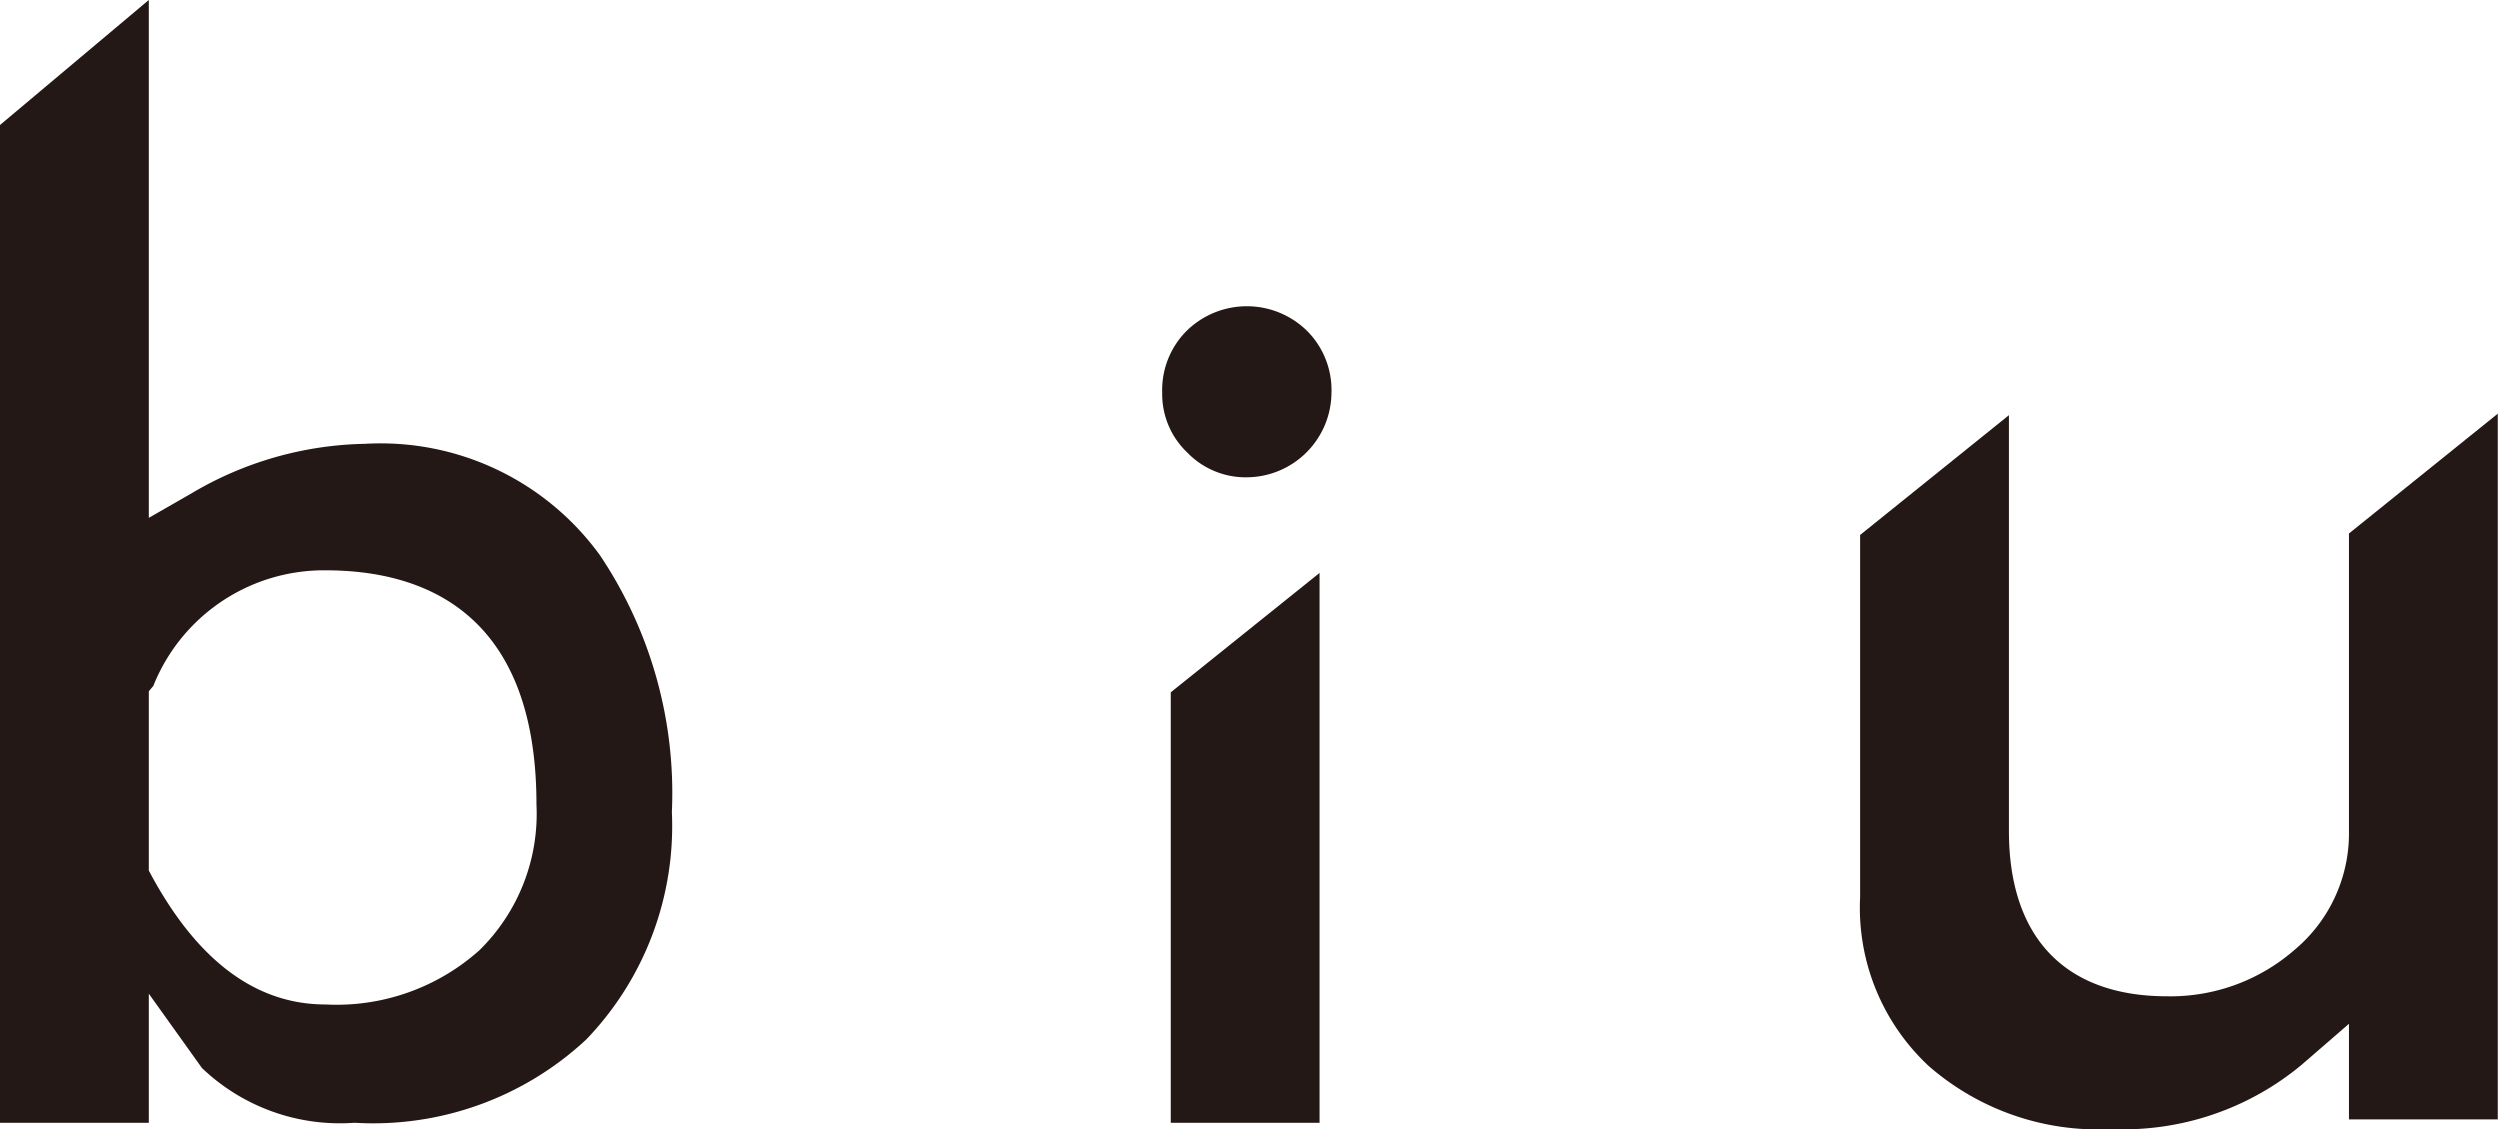
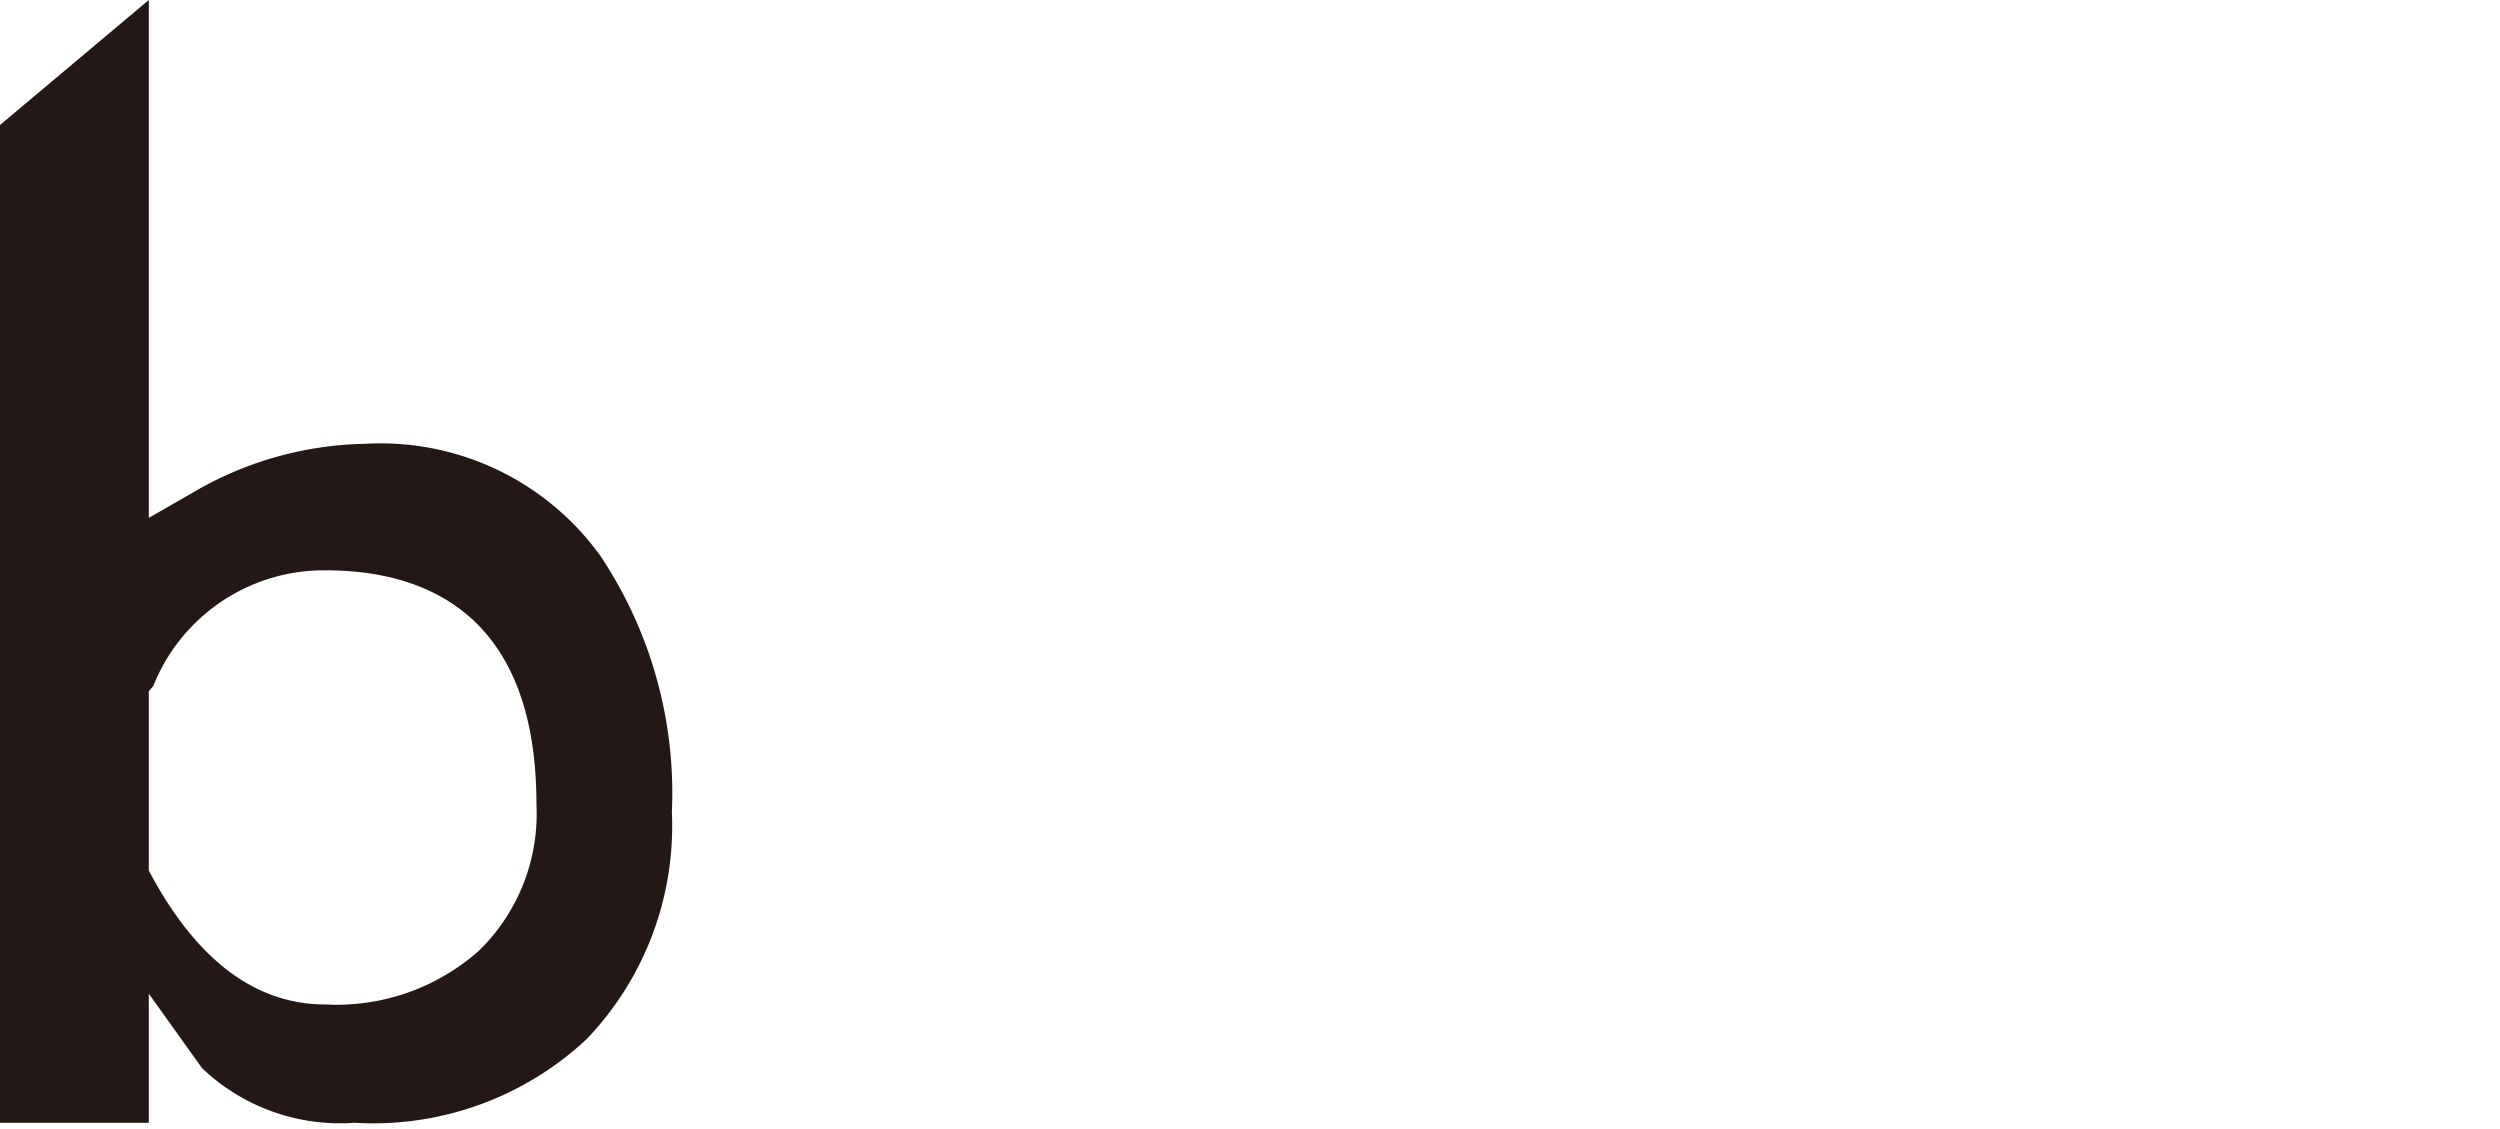
<svg xmlns="http://www.w3.org/2000/svg" viewBox="0 0 67.2 30.35">
  <defs>
    <style>.cls-1{fill:#231815;}</style>
  </defs>
  <g id="design">
-     <path class="cls-1" d="M9.53,30.18a5.37,5.37,0,0,1-4.1-1.47L4,26.71v3.47H0V3.36L4,0V13.92l1.15-.66a9.45,9.45,0,0,1,4.66-1.33,7.28,7.28,0,0,1,6.32,3,11.48,11.48,0,0,1,1.93,6.9,8.28,8.28,0,0,1-2.3,6.11A8.4,8.4,0,0,1,9.53,30.18ZM8.75,15.33a4.94,4.94,0,0,0-4.63,3.11L4,18.58V23.4l.08.15C5.33,25.84,6.89,27,8.75,27a5.76,5.76,0,0,0,4.14-1.46,5.14,5.14,0,0,0,1.53-3.92C14.42,16.42,11.34,15.33,8.75,15.33Z" />
-     <path class="cls-1" d="M31.47,30.18V18.61l4-3.21V30.18Zm2.05-17.35a2.18,2.18,0,0,1-1.61-.67,2.16,2.16,0,0,1-.67-1.6,2.25,2.25,0,0,1,.65-1.66,2.31,2.31,0,0,1,3.25,0,2.25,2.25,0,0,1,.65,1.66,2.29,2.29,0,0,1-2.27,2.27Z" />
-     <path class="cls-1" d="M56.75,30.35a6.92,6.92,0,0,1-4.9-1.69A5.81,5.81,0,0,1,50,24.12V14.38l4-3.22V22.34c0,2.86,1.51,4.44,4.25,4.44a5.07,5.07,0,0,0,3.43-1.25,4.08,4.08,0,0,0,1.46-3.19v-8l4-3.22V30.09h-4V27.52l-1.27,1.1A7.5,7.5,0,0,1,56.75,30.35Z" />
+     <path class="cls-1" d="M9.53,30.18a5.37,5.37,0,0,1-4.1-1.47L4,26.71v3.47H0V3.36L4,0V13.92l1.15-.66a9.45,9.45,0,0,1,4.66-1.33,7.28,7.28,0,0,1,6.32,3,11.48,11.48,0,0,1,1.93,6.9,8.28,8.28,0,0,1-2.3,6.11A8.4,8.4,0,0,1,9.53,30.18ZM8.75,15.33a4.94,4.94,0,0,0-4.63,3.11L4,18.58V23.4l.08.15C5.33,25.84,6.89,27,8.75,27a5.76,5.76,0,0,0,4.14-1.46,5.14,5.14,0,0,0,1.53-3.92C14.42,16.42,11.34,15.33,8.75,15.33" />
  </g>
</svg>